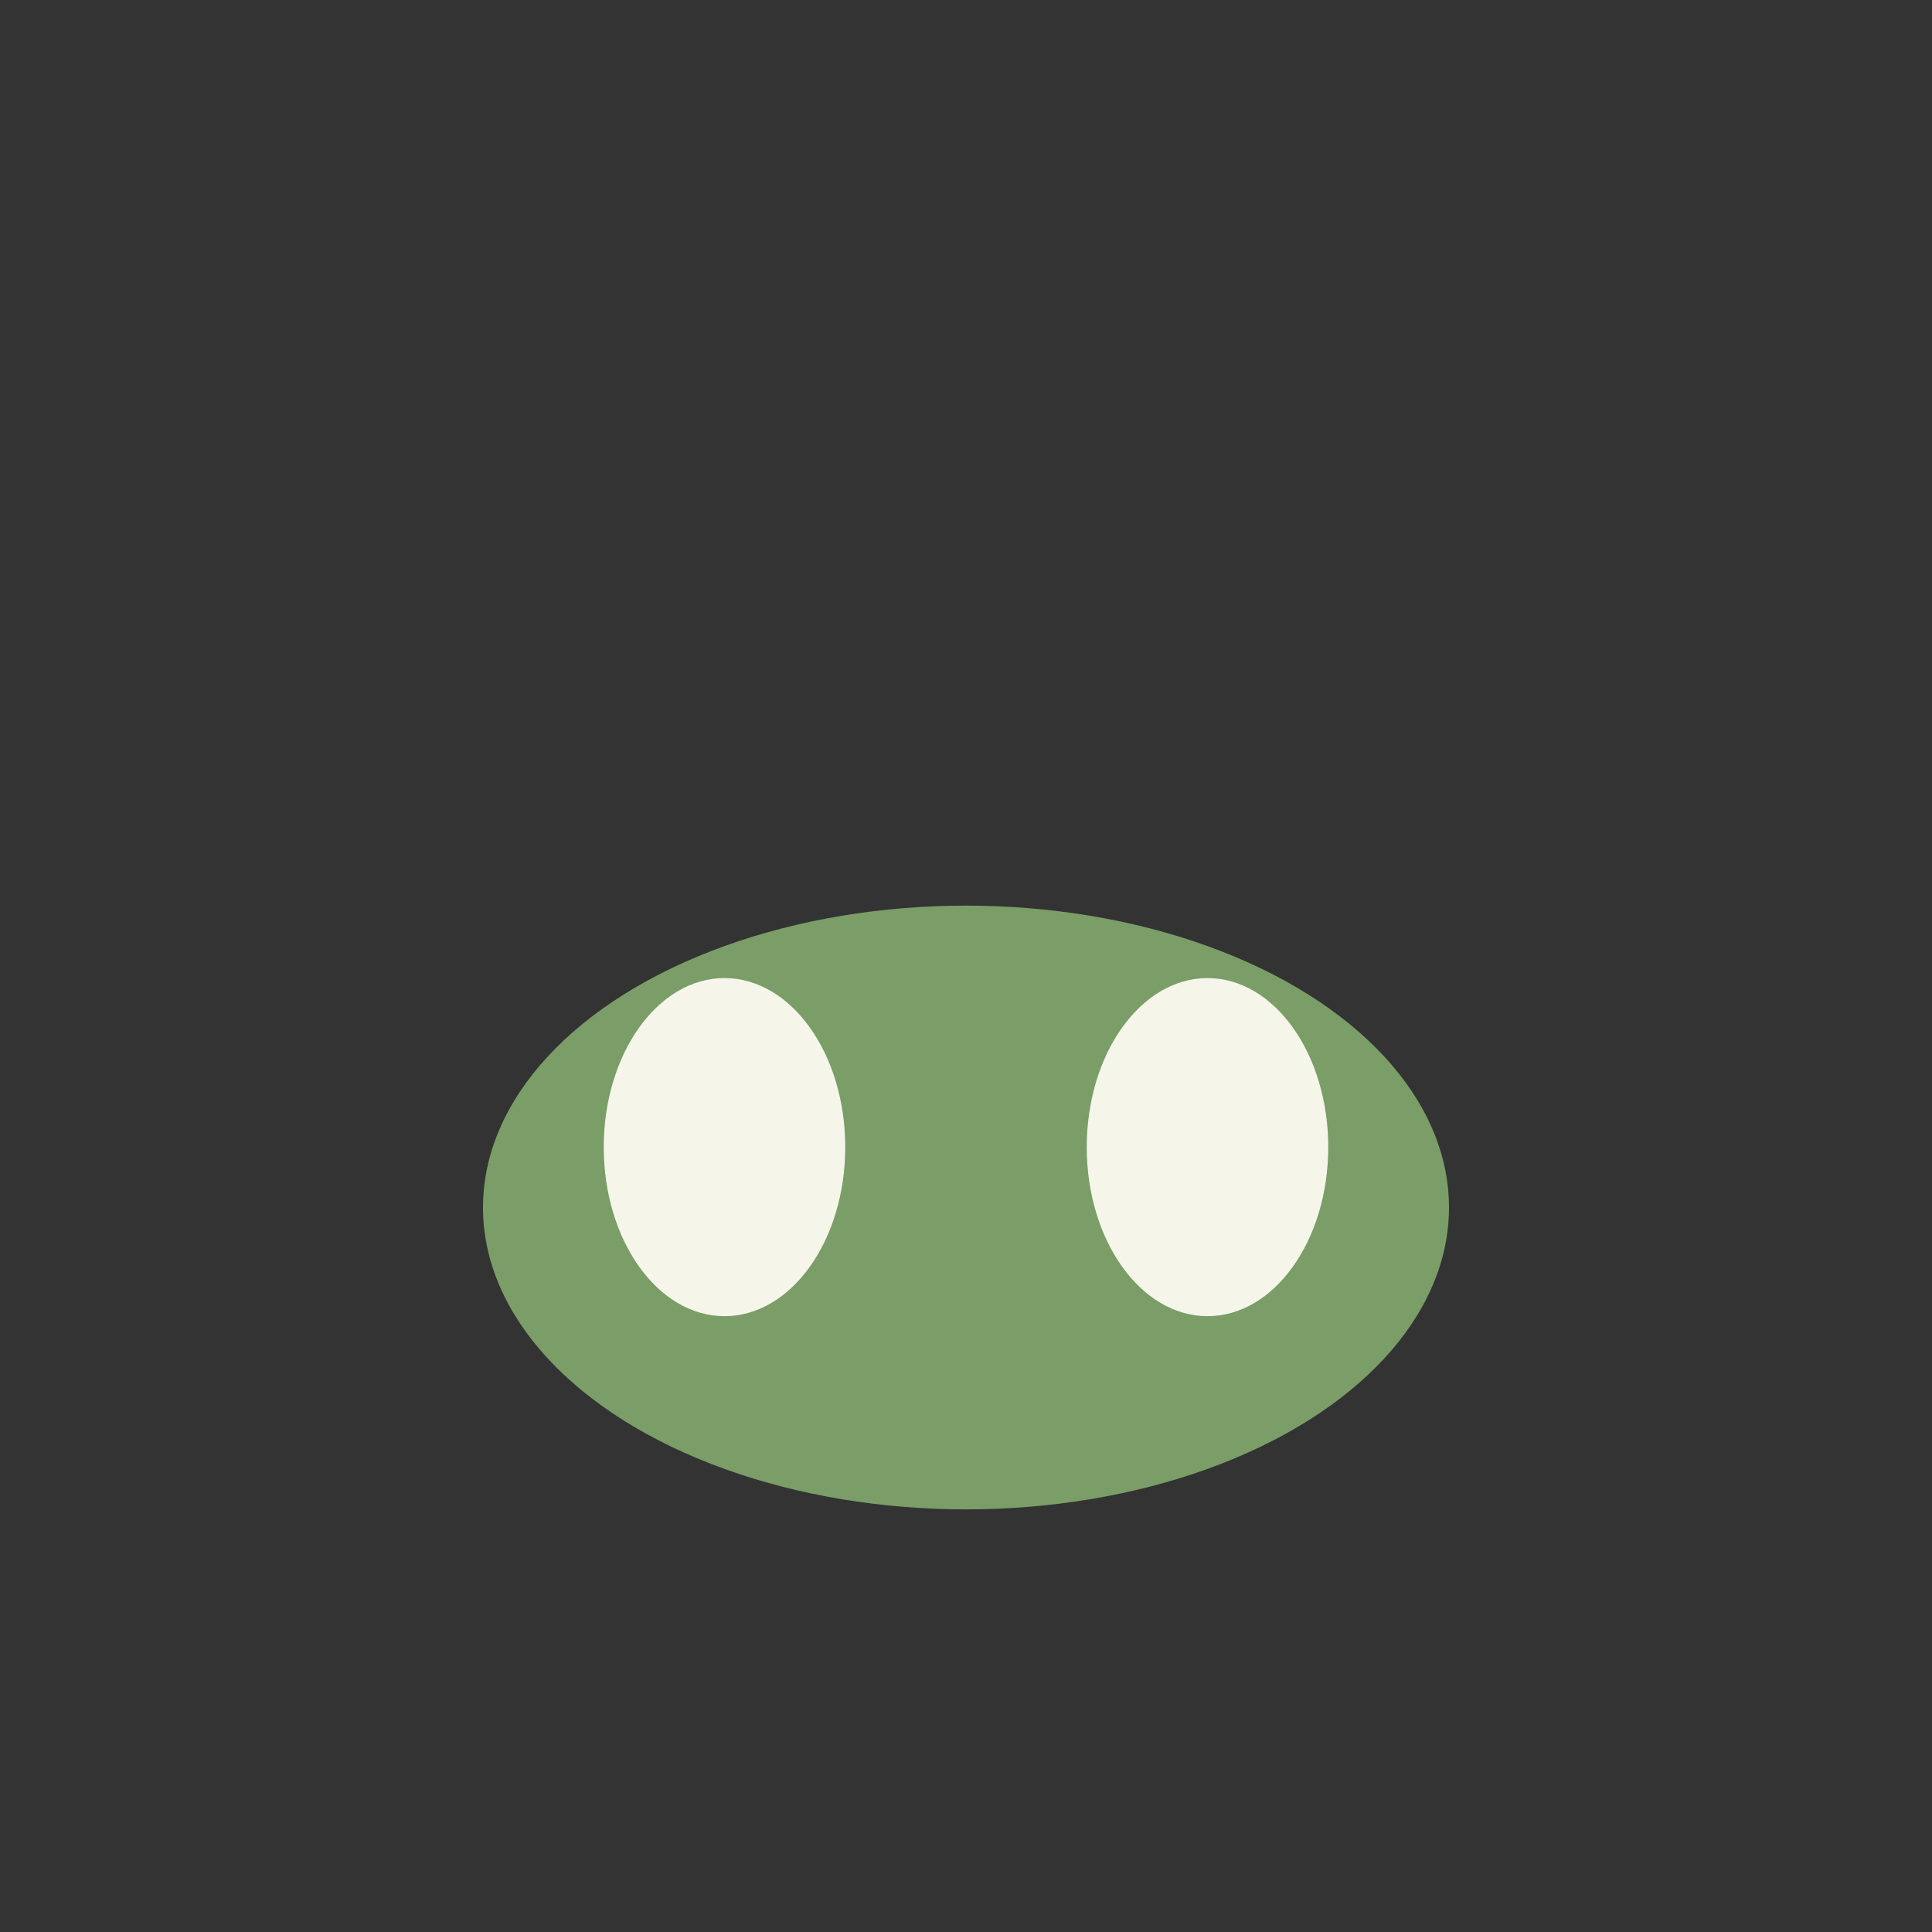
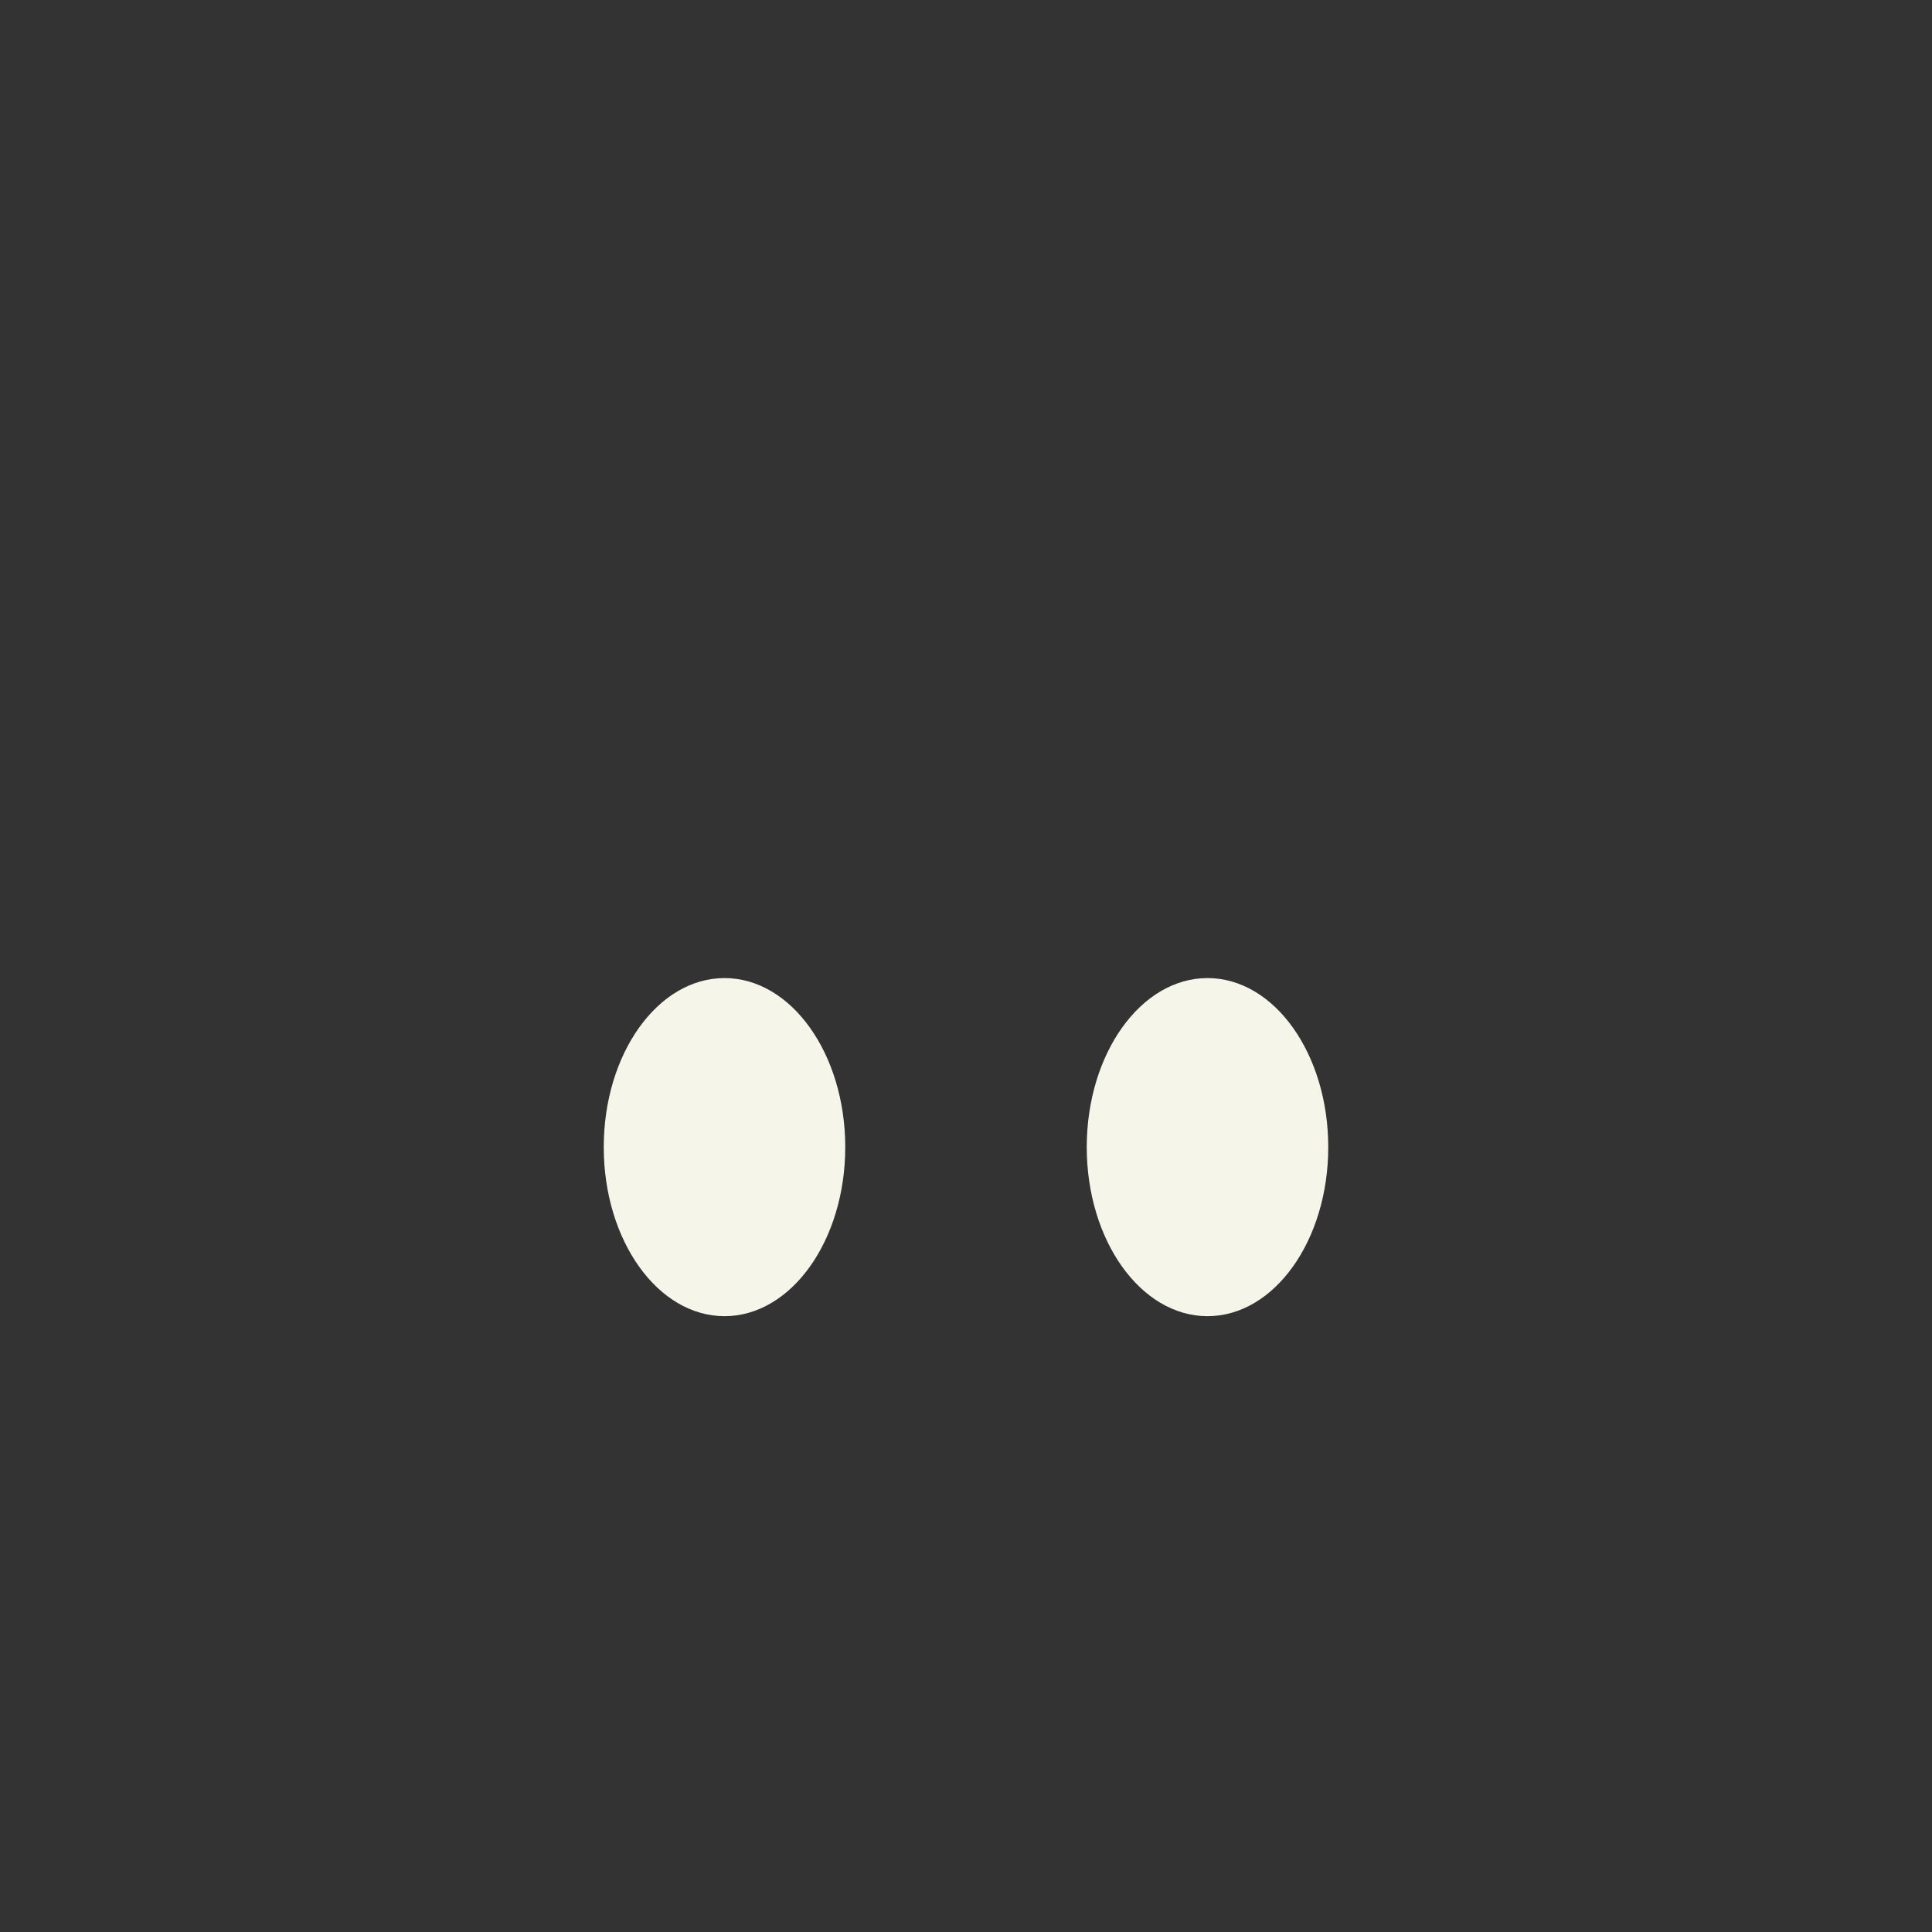
<svg xmlns="http://www.w3.org/2000/svg" width="32" height="32" viewBox="0 0 32 32">
  <rect x="0" y="0" width="32" height="32" fill="#333333" stroke="none" />
-   <ellipse cx="16" cy="20" rx="8" ry="5" fill="#7B9D68" />
  <ellipse cx="12" cy="19" rx="2" ry="2.8" fill="#F5F5E9" />
  <ellipse cx="20" cy="19" rx="2" ry="2.8" fill="#F5F5E9" />
</svg>